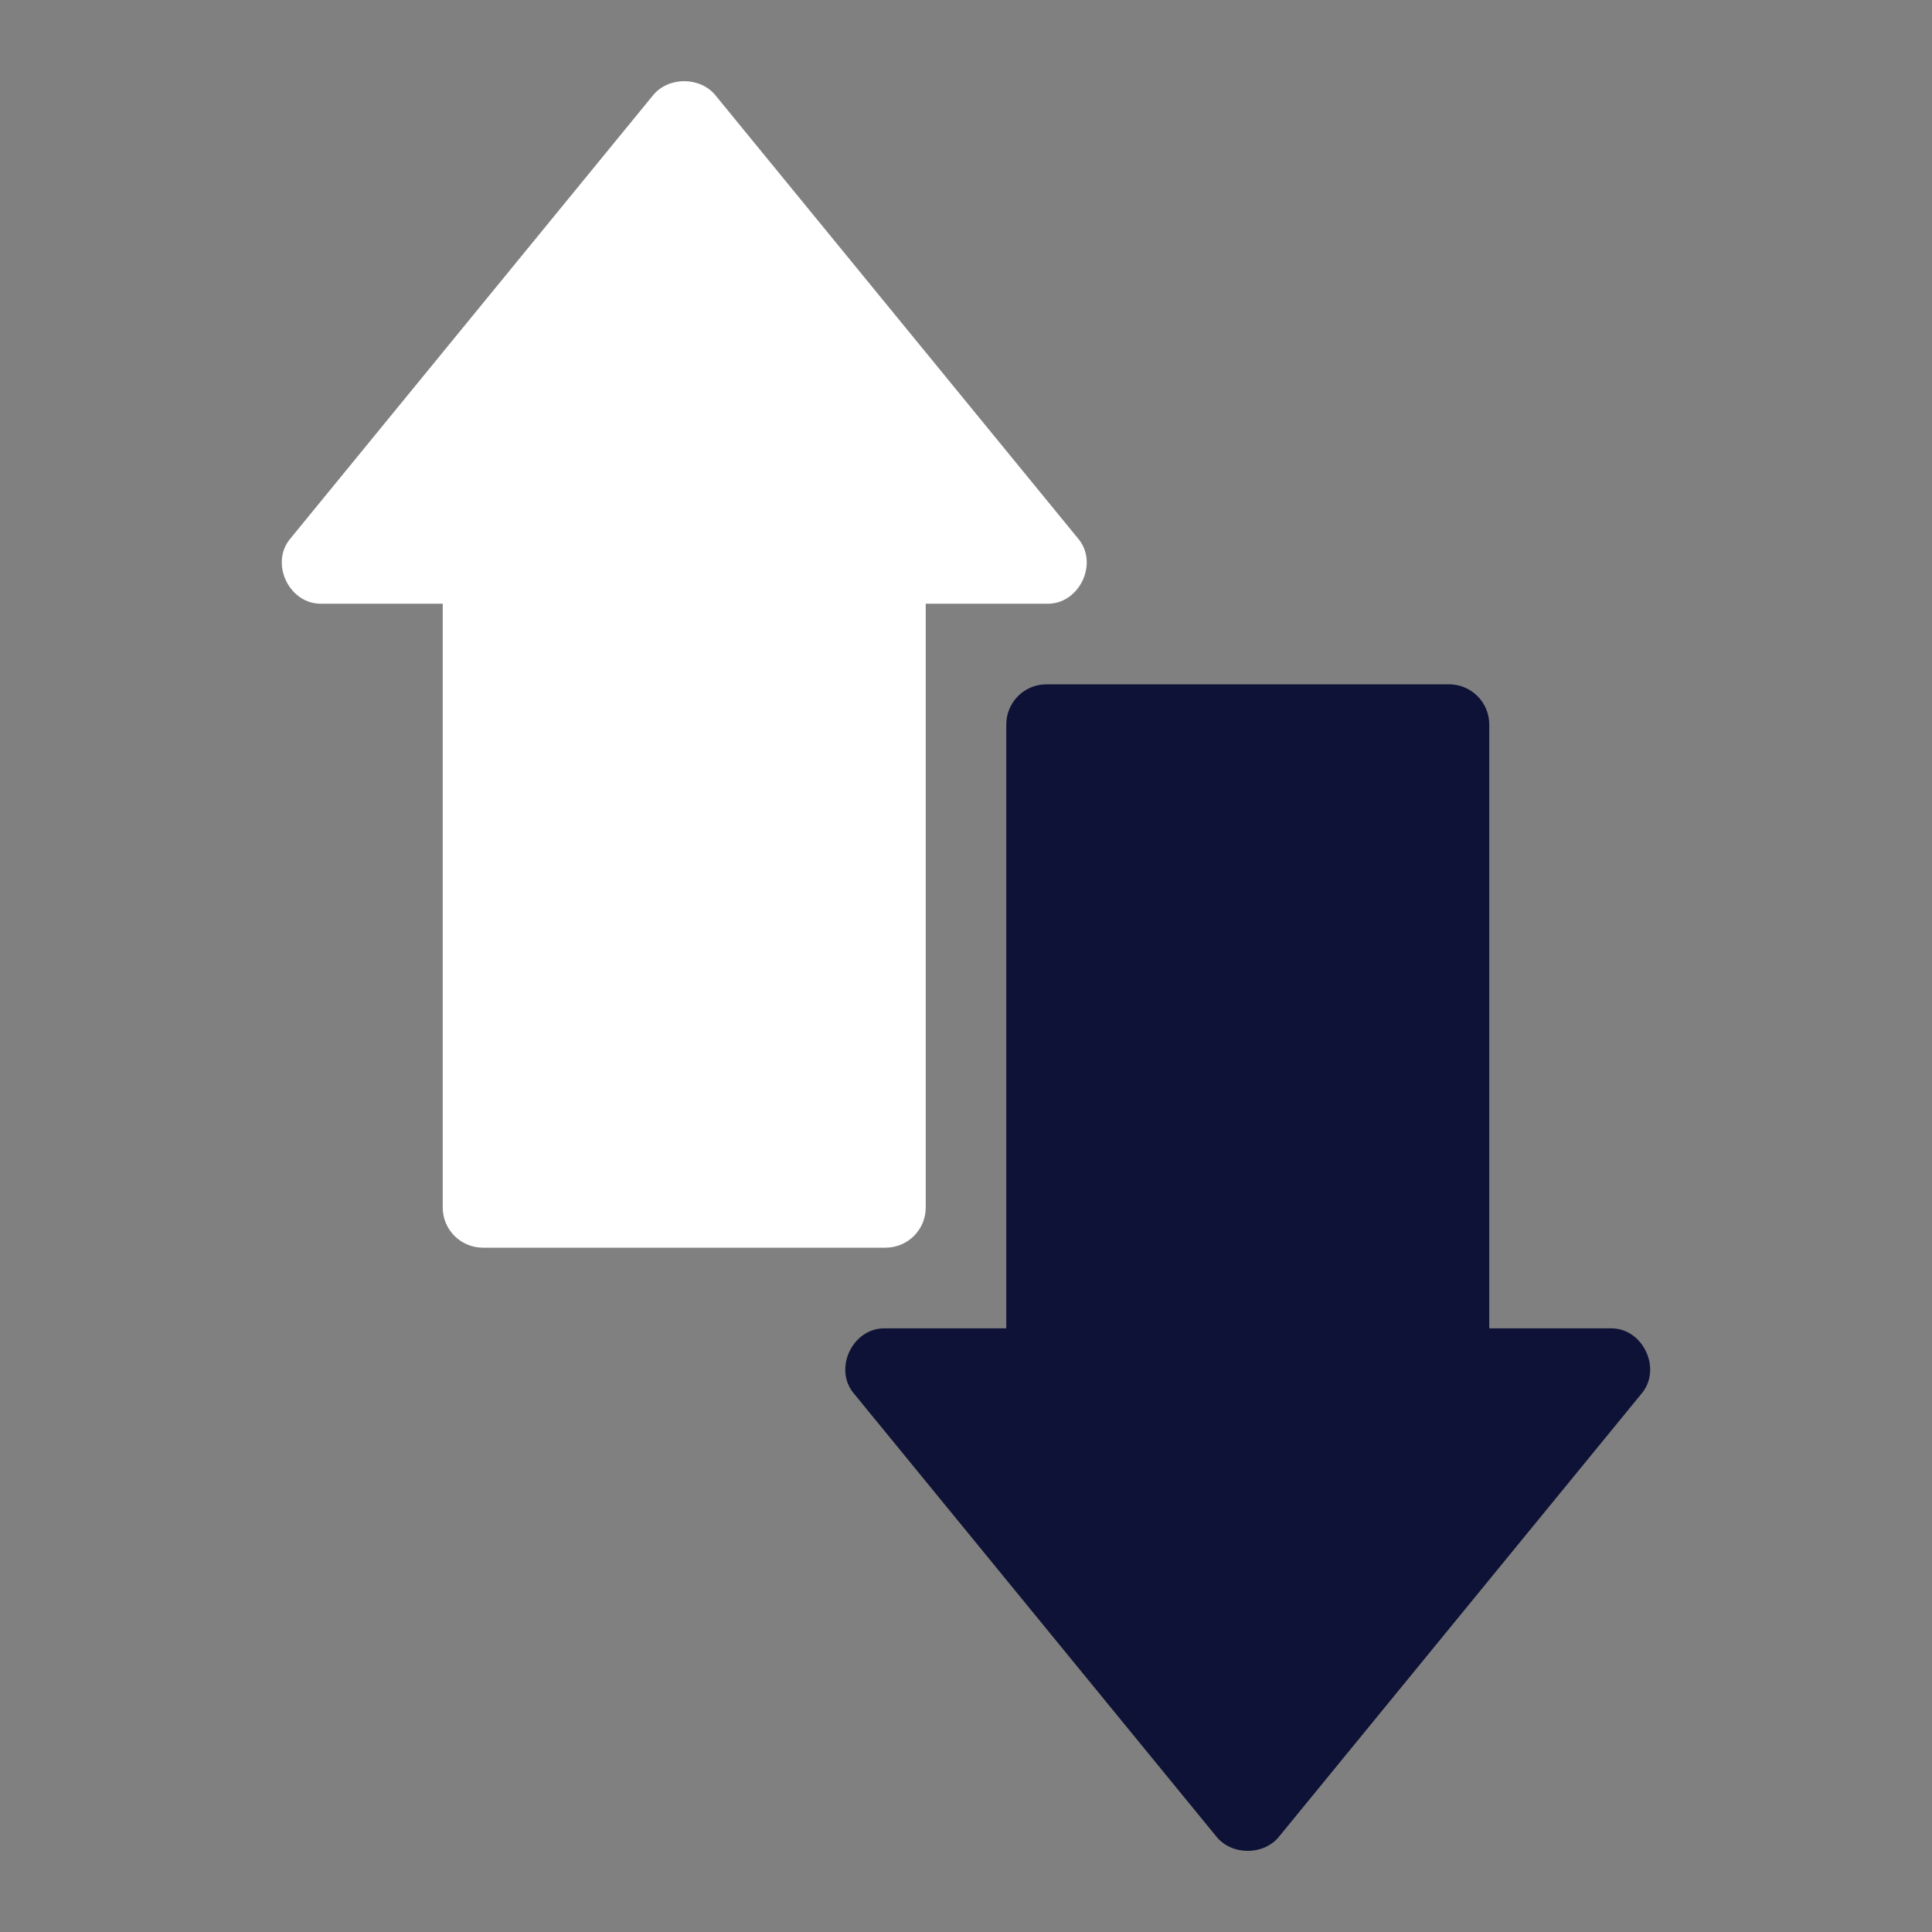
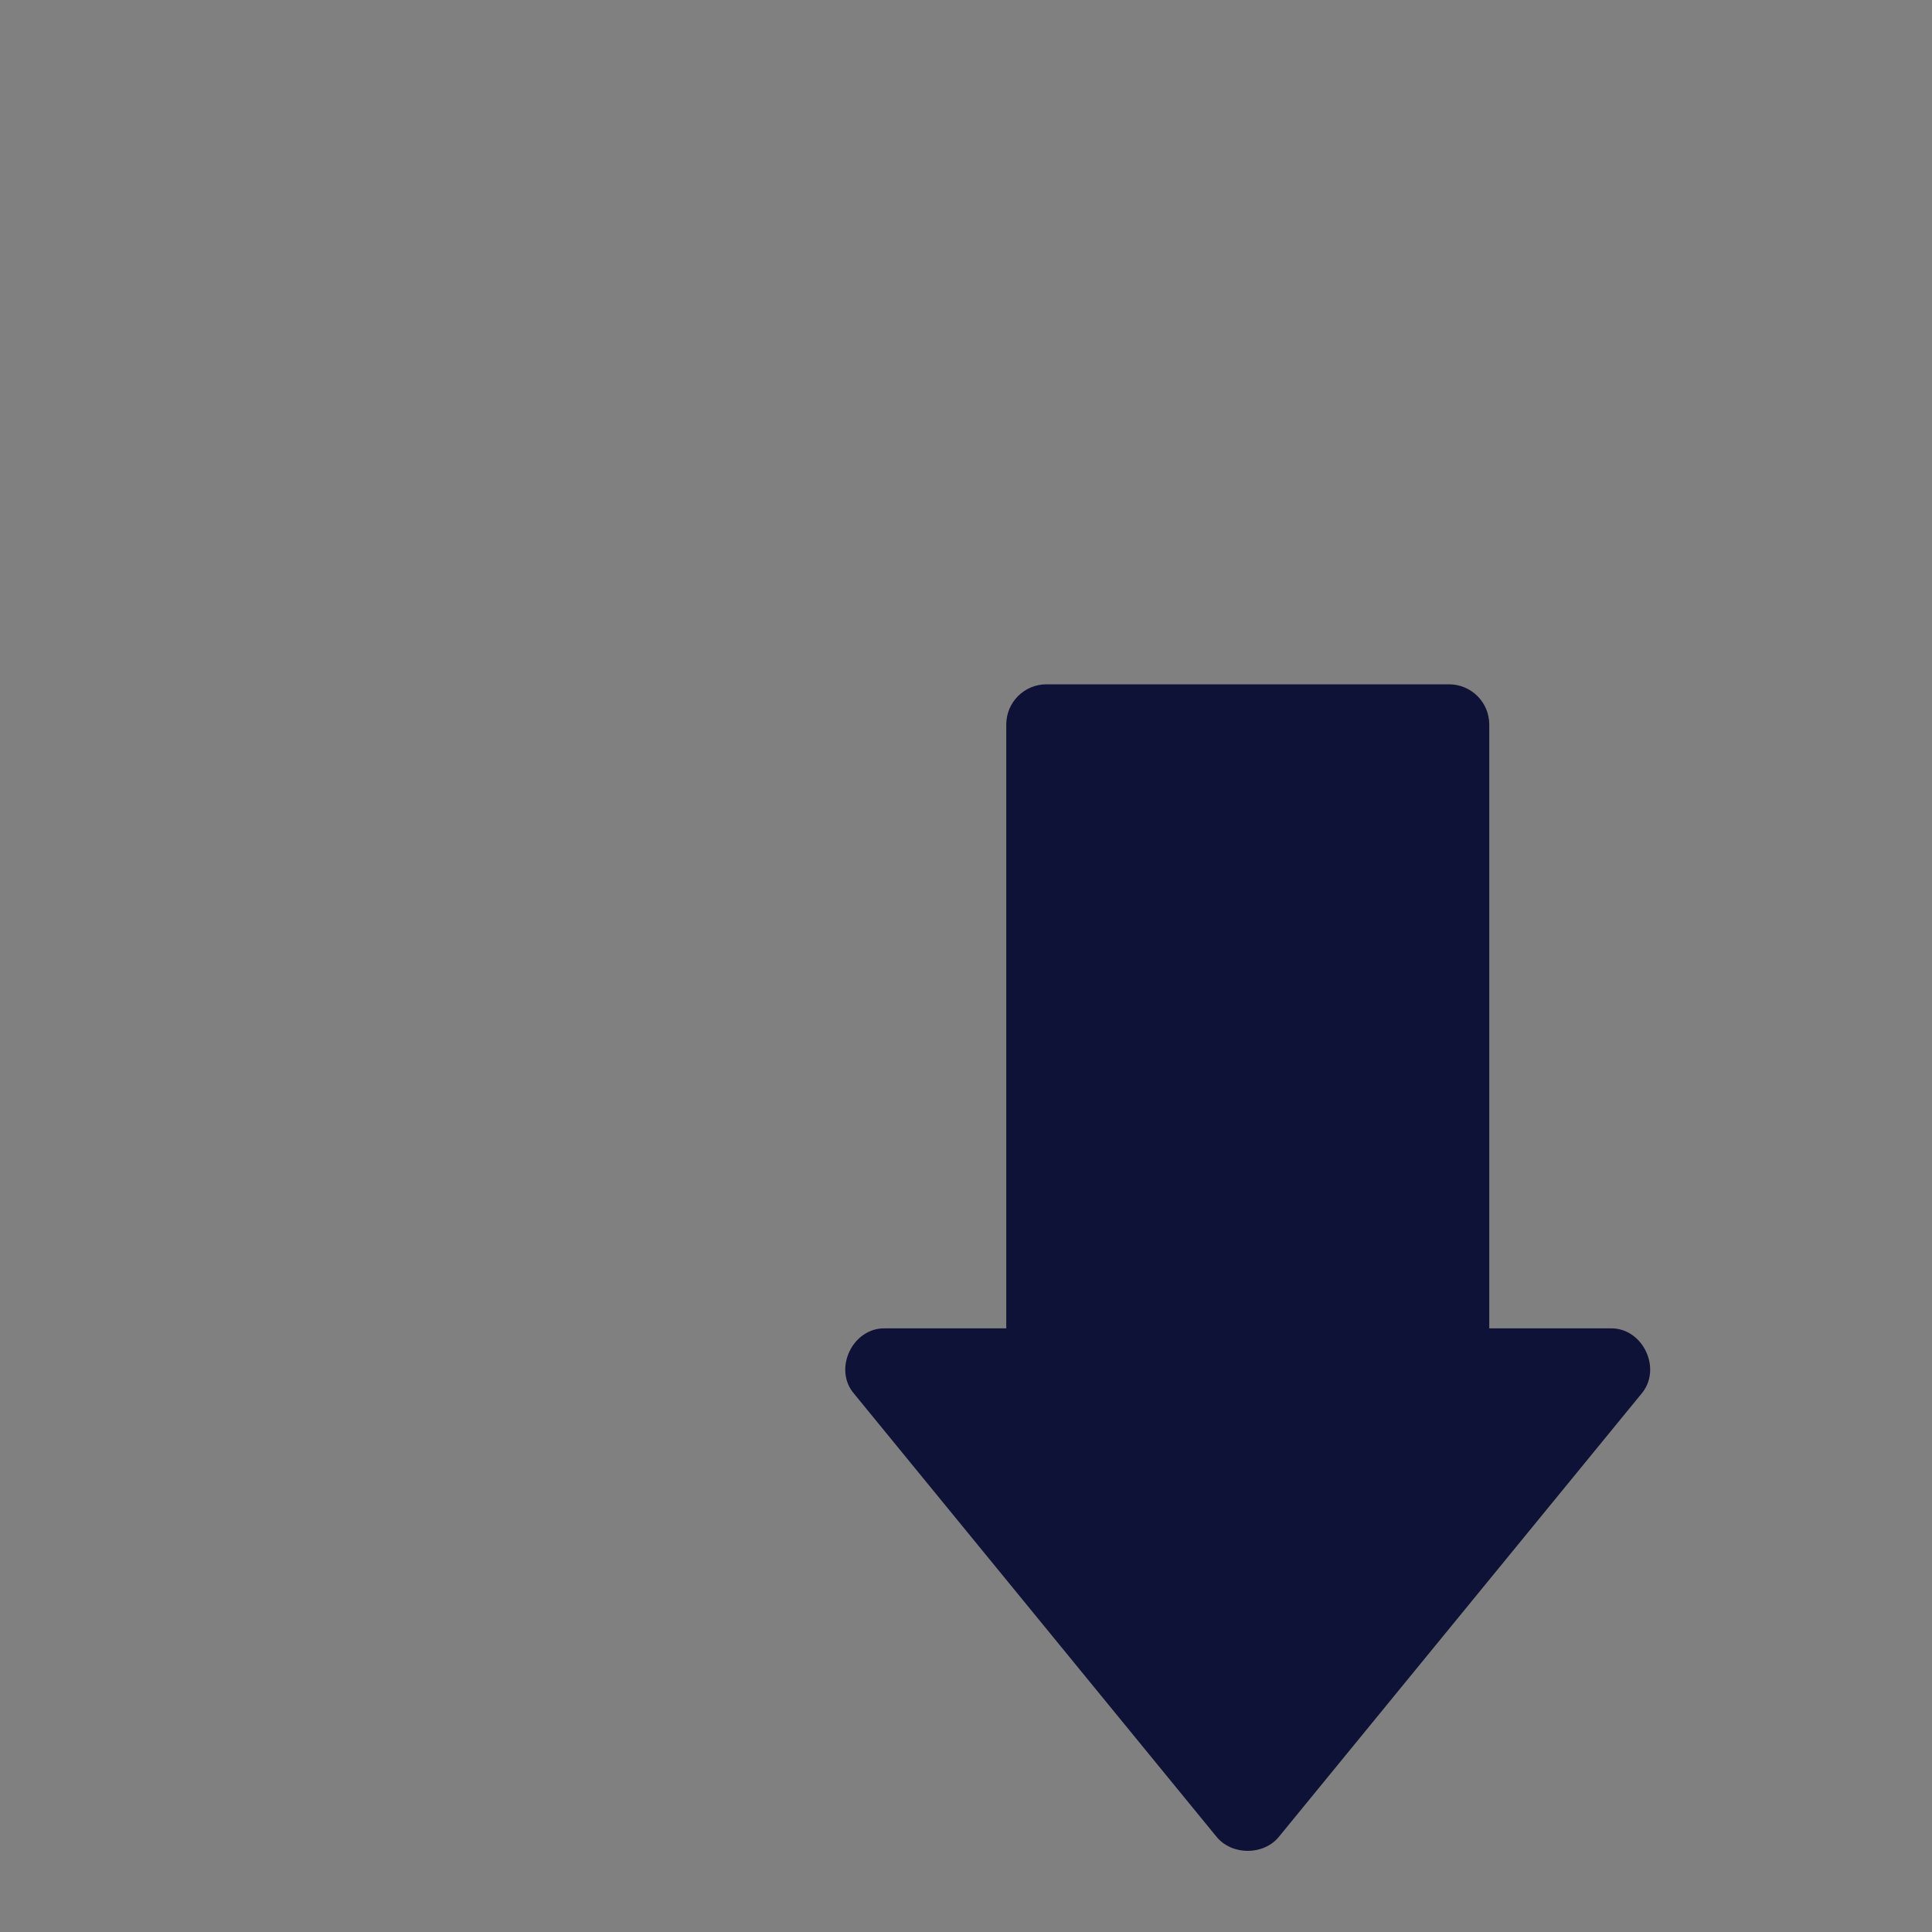
<svg xmlns="http://www.w3.org/2000/svg" width="25" height="25" viewBox="0 0 25 25" fill="none">
  <rect x="0" y="0" width="25" height="25" fill="#808080" stroke="none" />
-   <path d="M13.945 6.962L9.257 1.232C9.059 0.99 8.649 0.99 8.451 1.232L3.763 6.962C3.484 7.282 3.74 7.826 4.167 7.812H5.729V15.625C5.729 15.913 5.962 16.145 6.25 16.145H11.458C11.746 16.145 11.979 15.913 11.979 15.625V7.812H13.542C13.967 7.827 14.226 7.282 13.945 6.962Z" fill="white" />
  <path d="M11.055 18.039L15.742 23.768C15.941 24.011 16.351 24.011 16.549 23.768L21.237 18.039C21.515 17.718 21.26 17.175 20.833 17.189H19.271V9.376C19.271 9.088 19.038 8.855 18.75 8.855H13.541C13.253 8.855 13.021 9.088 13.021 9.376V17.189H11.458C11.033 17.174 10.774 17.719 11.055 18.039Z" fill="#0E1236" />
</svg>